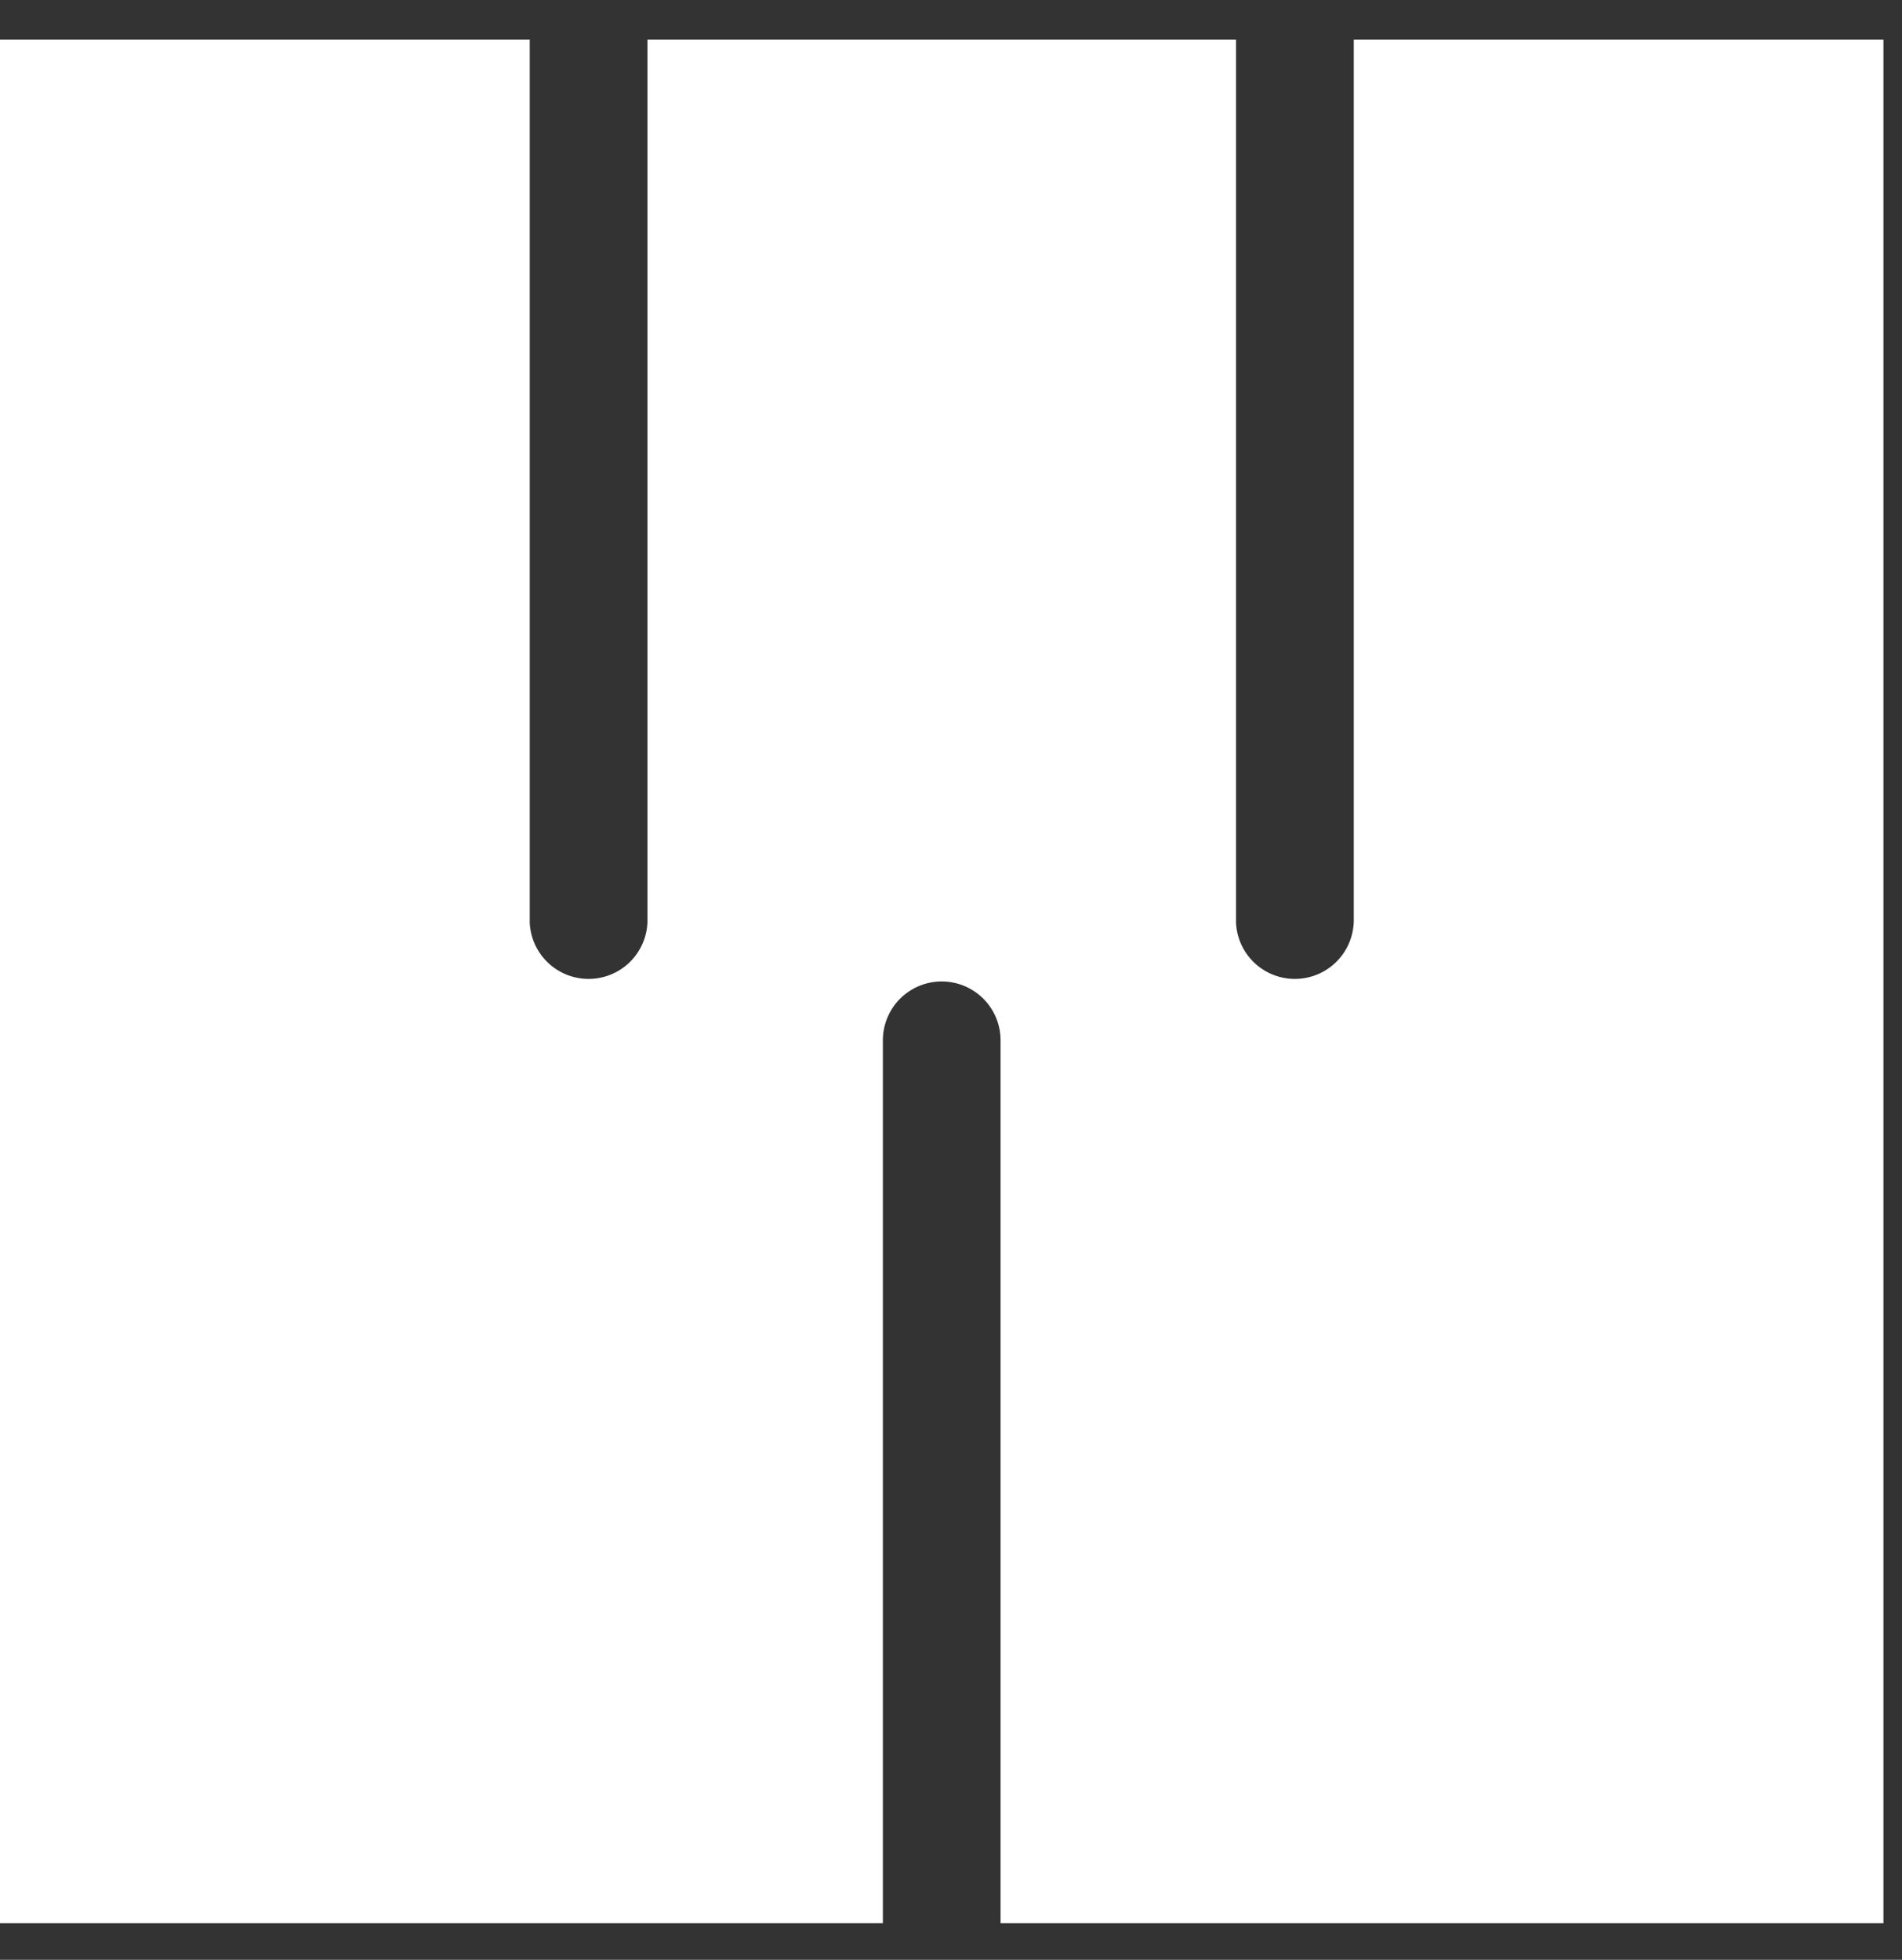
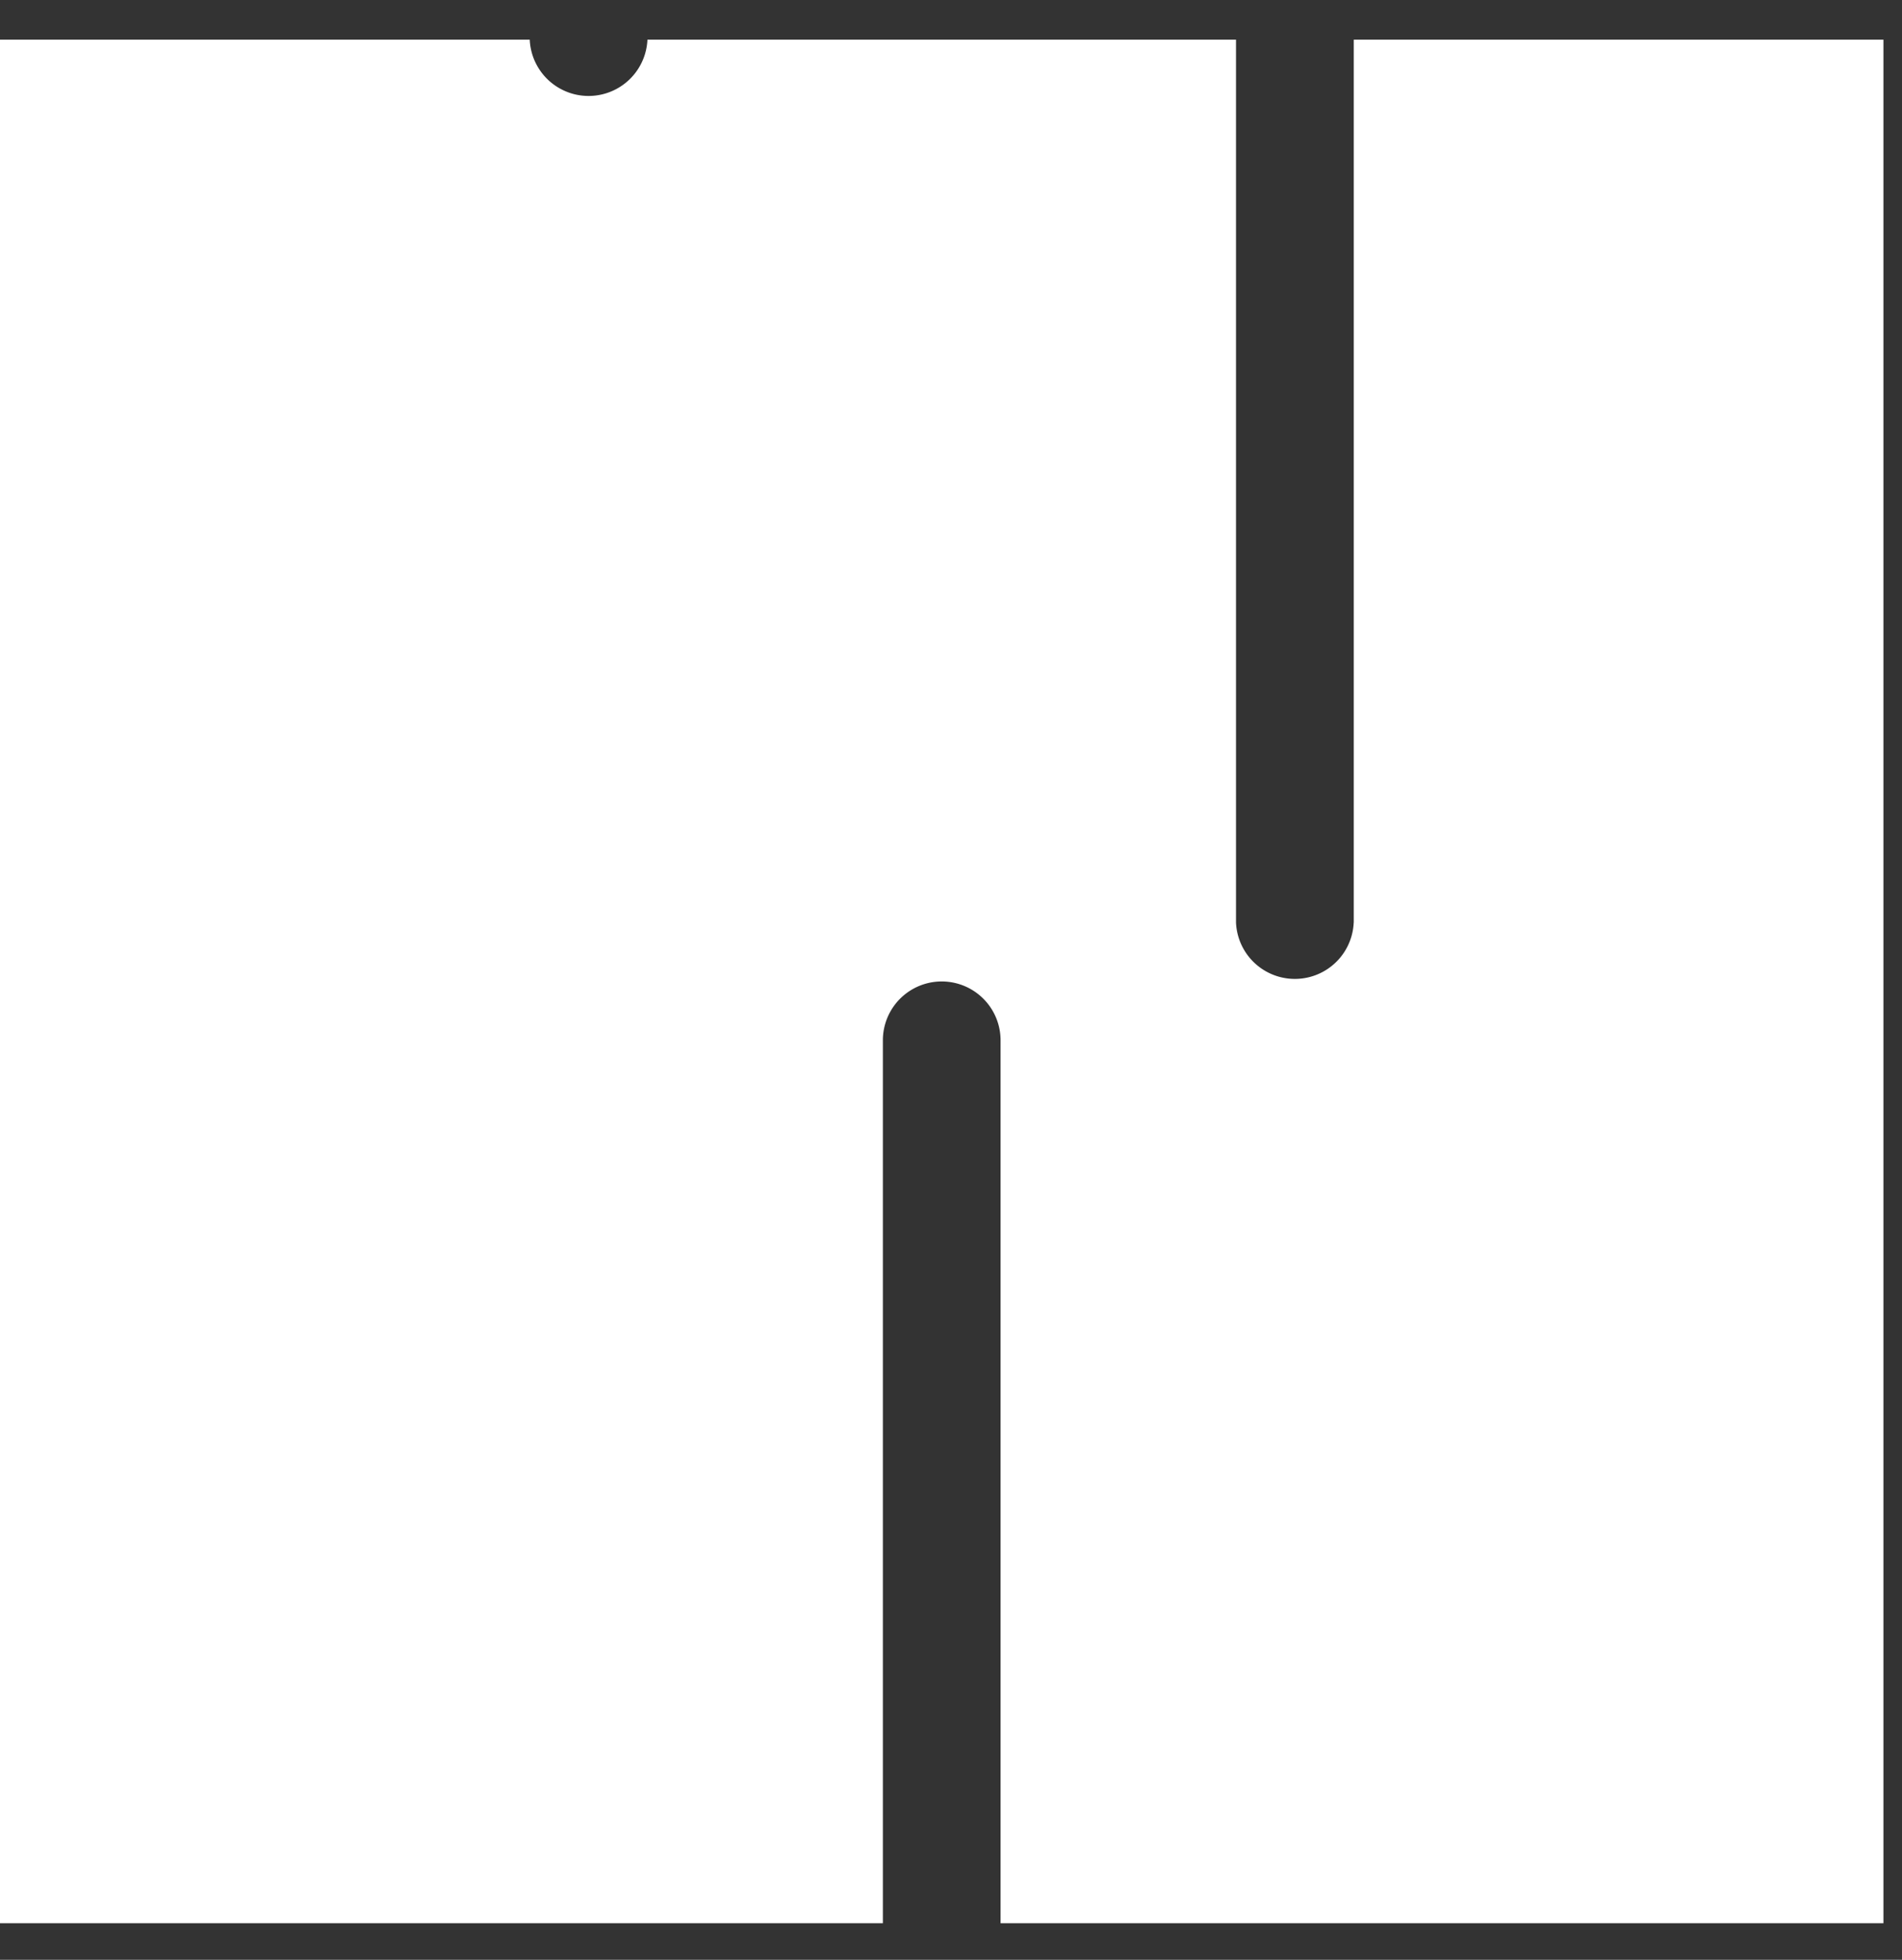
<svg xmlns="http://www.w3.org/2000/svg" width="33" height="34" fill="none">
  <rect width="100%" height="100%" fill="#333333" stroke="none" />
-   <path d="M23.487 16.006a1.022 1.022 0 0 1-2.042 0V.688H11.233v15.318a1.022 1.022 0 0 1-2.042 0V.688H0v32.677h15.318V18.048a1.021 1.021 0 1 1 2.042 0v15.317h15.318V.688h-9.19v15.318Z" fill="#fff" />
+   <path d="M23.487 16.006a1.022 1.022 0 0 1-2.042 0V.688H11.233a1.022 1.022 0 0 1-2.042 0V.688H0v32.677h15.318V18.048a1.021 1.021 0 1 1 2.042 0v15.317h15.318V.688h-9.19v15.318Z" fill="#fff" />
</svg>